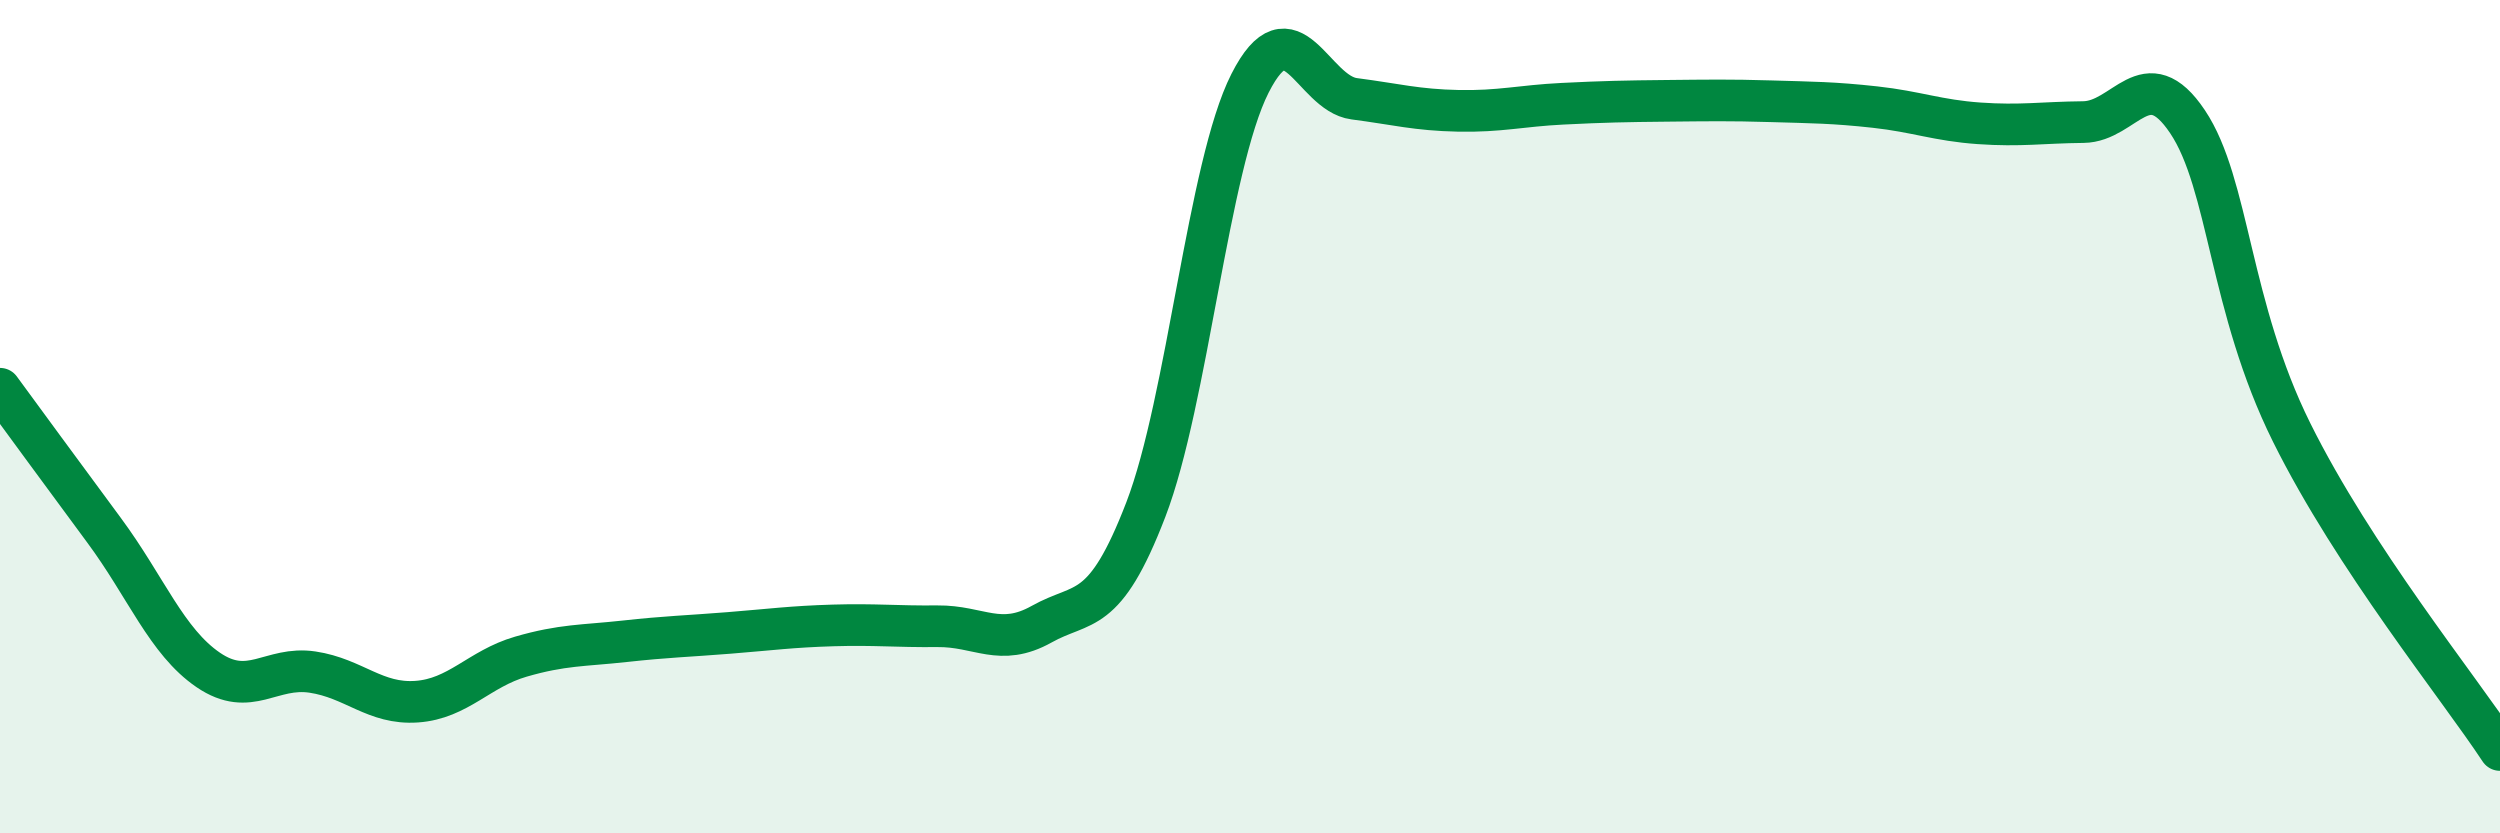
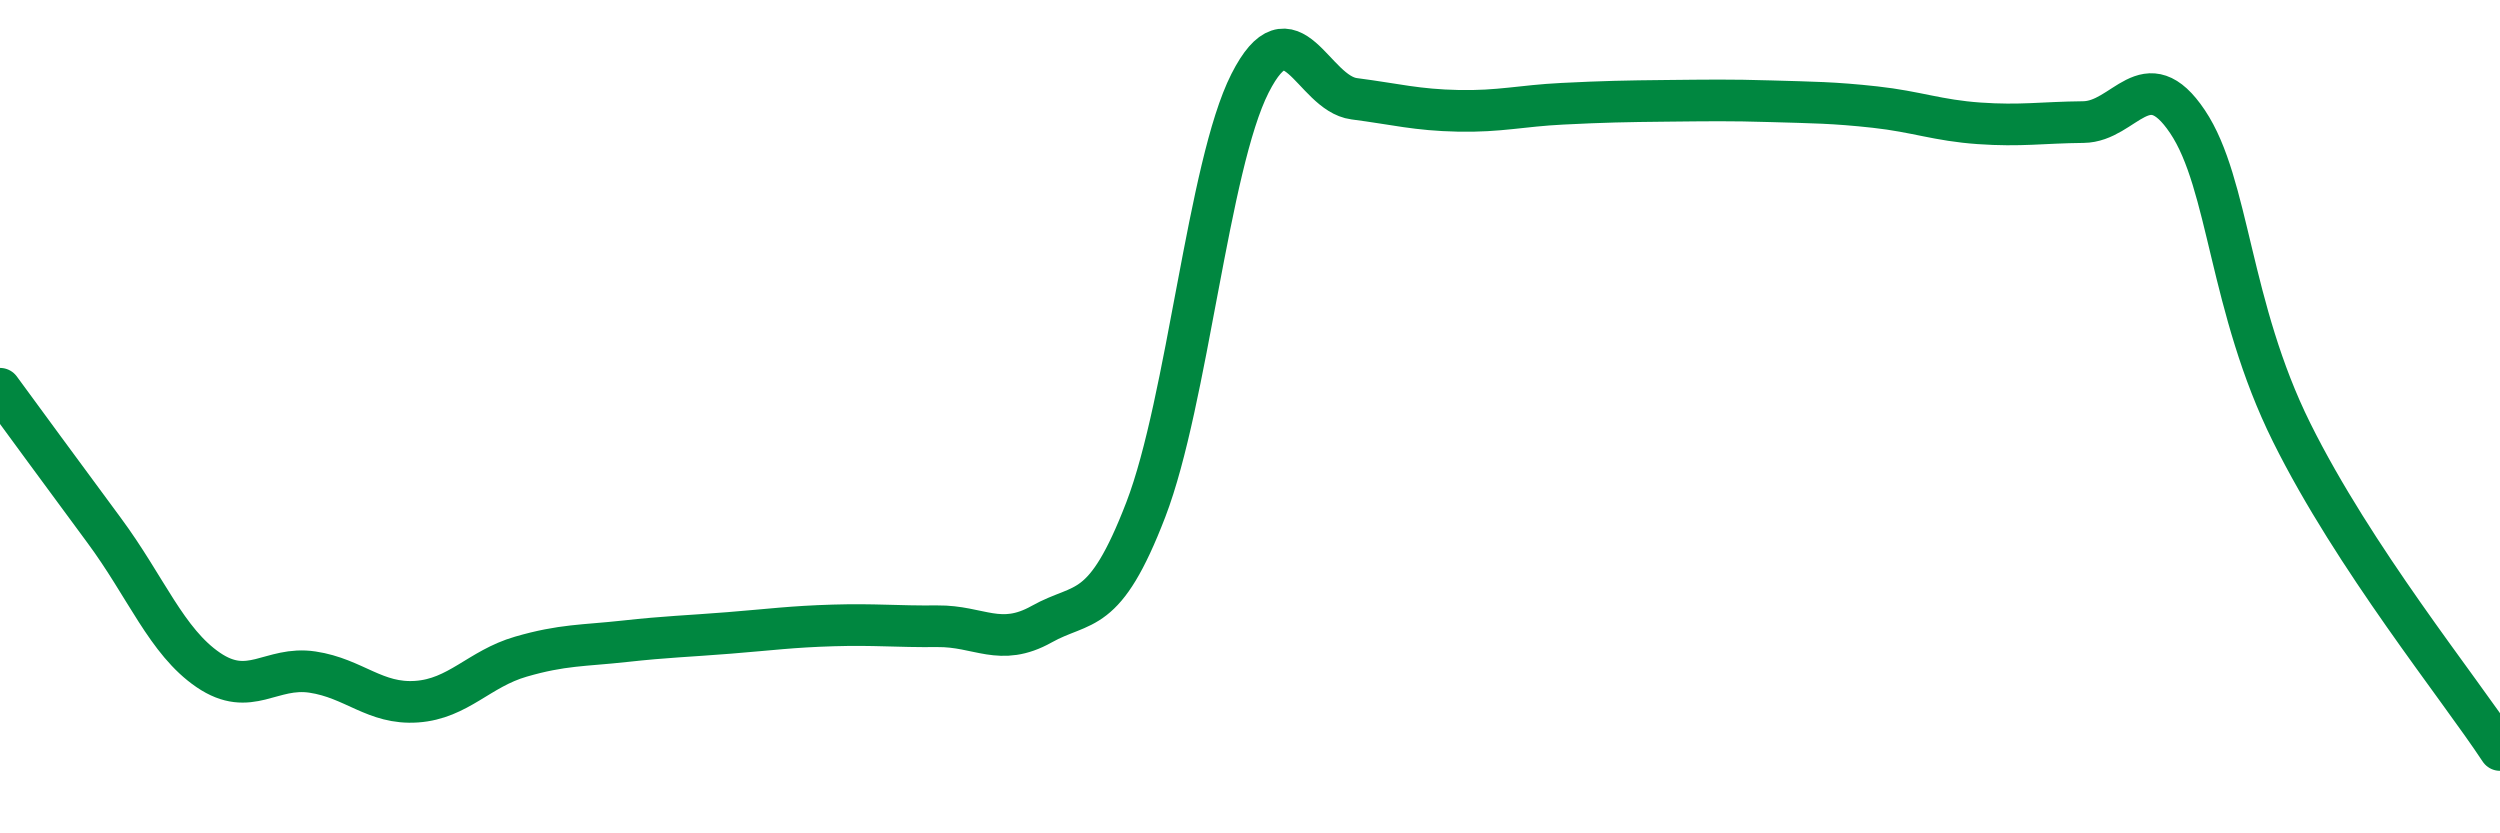
<svg xmlns="http://www.w3.org/2000/svg" width="60" height="20" viewBox="0 0 60 20">
-   <path d="M 0,9.33 C 0.5,10.01 1.5,11.38 2.5,12.73 C 3.5,14.08 4,15.4 5,16.08 C 6,16.76 6.5,15.98 7.5,16.13 C 8.5,16.28 9,16.91 10,16.84 C 11,16.77 11.5,16.05 12.5,15.76 C 13.5,15.47 14,15.5 15,15.39 C 16,15.28 16.5,15.27 17.5,15.19 C 18.5,15.11 19,15.04 20,15.01 C 21,14.98 21.5,15.04 22.5,15.03 C 23.5,15.02 24,15.54 25,14.98 C 26,14.42 26.5,14.83 27.5,12.23 C 28.5,9.63 29,3.97 30,2 C 31,0.03 31.5,2.24 32.5,2.37 C 33.5,2.5 34,2.64 35,2.66 C 36,2.68 36.5,2.54 37.5,2.49 C 38.5,2.44 39,2.43 40,2.42 C 41,2.41 41.5,2.4 42.5,2.43 C 43.5,2.46 44,2.46 45,2.57 C 46,2.68 46.5,2.89 47.5,2.96 C 48.5,3.03 49,2.94 50,2.93 C 51,2.92 51.5,1.43 52.5,2.92 C 53.5,4.41 53.5,7.36 55,10.38 C 56.5,13.4 59,16.48 60,18L60 20L0 20Z" fill="#008740" opacity="0.1" stroke-linecap="round" stroke-linejoin="round" />
  <path d="M 0,9.33 C 0.5,10.01 1.5,11.38 2.5,12.73 C 3.5,14.08 4,15.4 5,16.08 C 6,16.76 6.5,15.98 7.5,16.13 C 8.5,16.28 9,16.91 10,16.84 C 11,16.77 11.5,16.05 12.5,15.76 C 13.5,15.47 14,15.5 15,15.39 C 16,15.28 16.5,15.27 17.5,15.19 C 18.5,15.11 19,15.04 20,15.01 C 21,14.98 21.5,15.04 22.5,15.03 C 23.5,15.02 24,15.54 25,14.98 C 26,14.42 26.5,14.83 27.5,12.23 C 28.5,9.63 29,3.97 30,2 C 31,0.03 31.5,2.24 32.5,2.37 C 33.5,2.5 34,2.64 35,2.66 C 36,2.68 36.5,2.54 37.5,2.49 C 38.5,2.44 39,2.43 40,2.42 C 41,2.41 41.5,2.4 42.5,2.43 C 43.5,2.46 44,2.46 45,2.57 C 46,2.68 46.5,2.89 47.5,2.96 C 48.5,3.03 49,2.94 50,2.93 C 51,2.92 51.5,1.43 52.5,2.92 C 53.5,4.41 53.5,7.36 55,10.38 C 56.5,13.4 59,16.48 60,18" stroke="#008740" stroke-width="1" fill="none" stroke-linecap="round" stroke-linejoin="round" />
</svg>